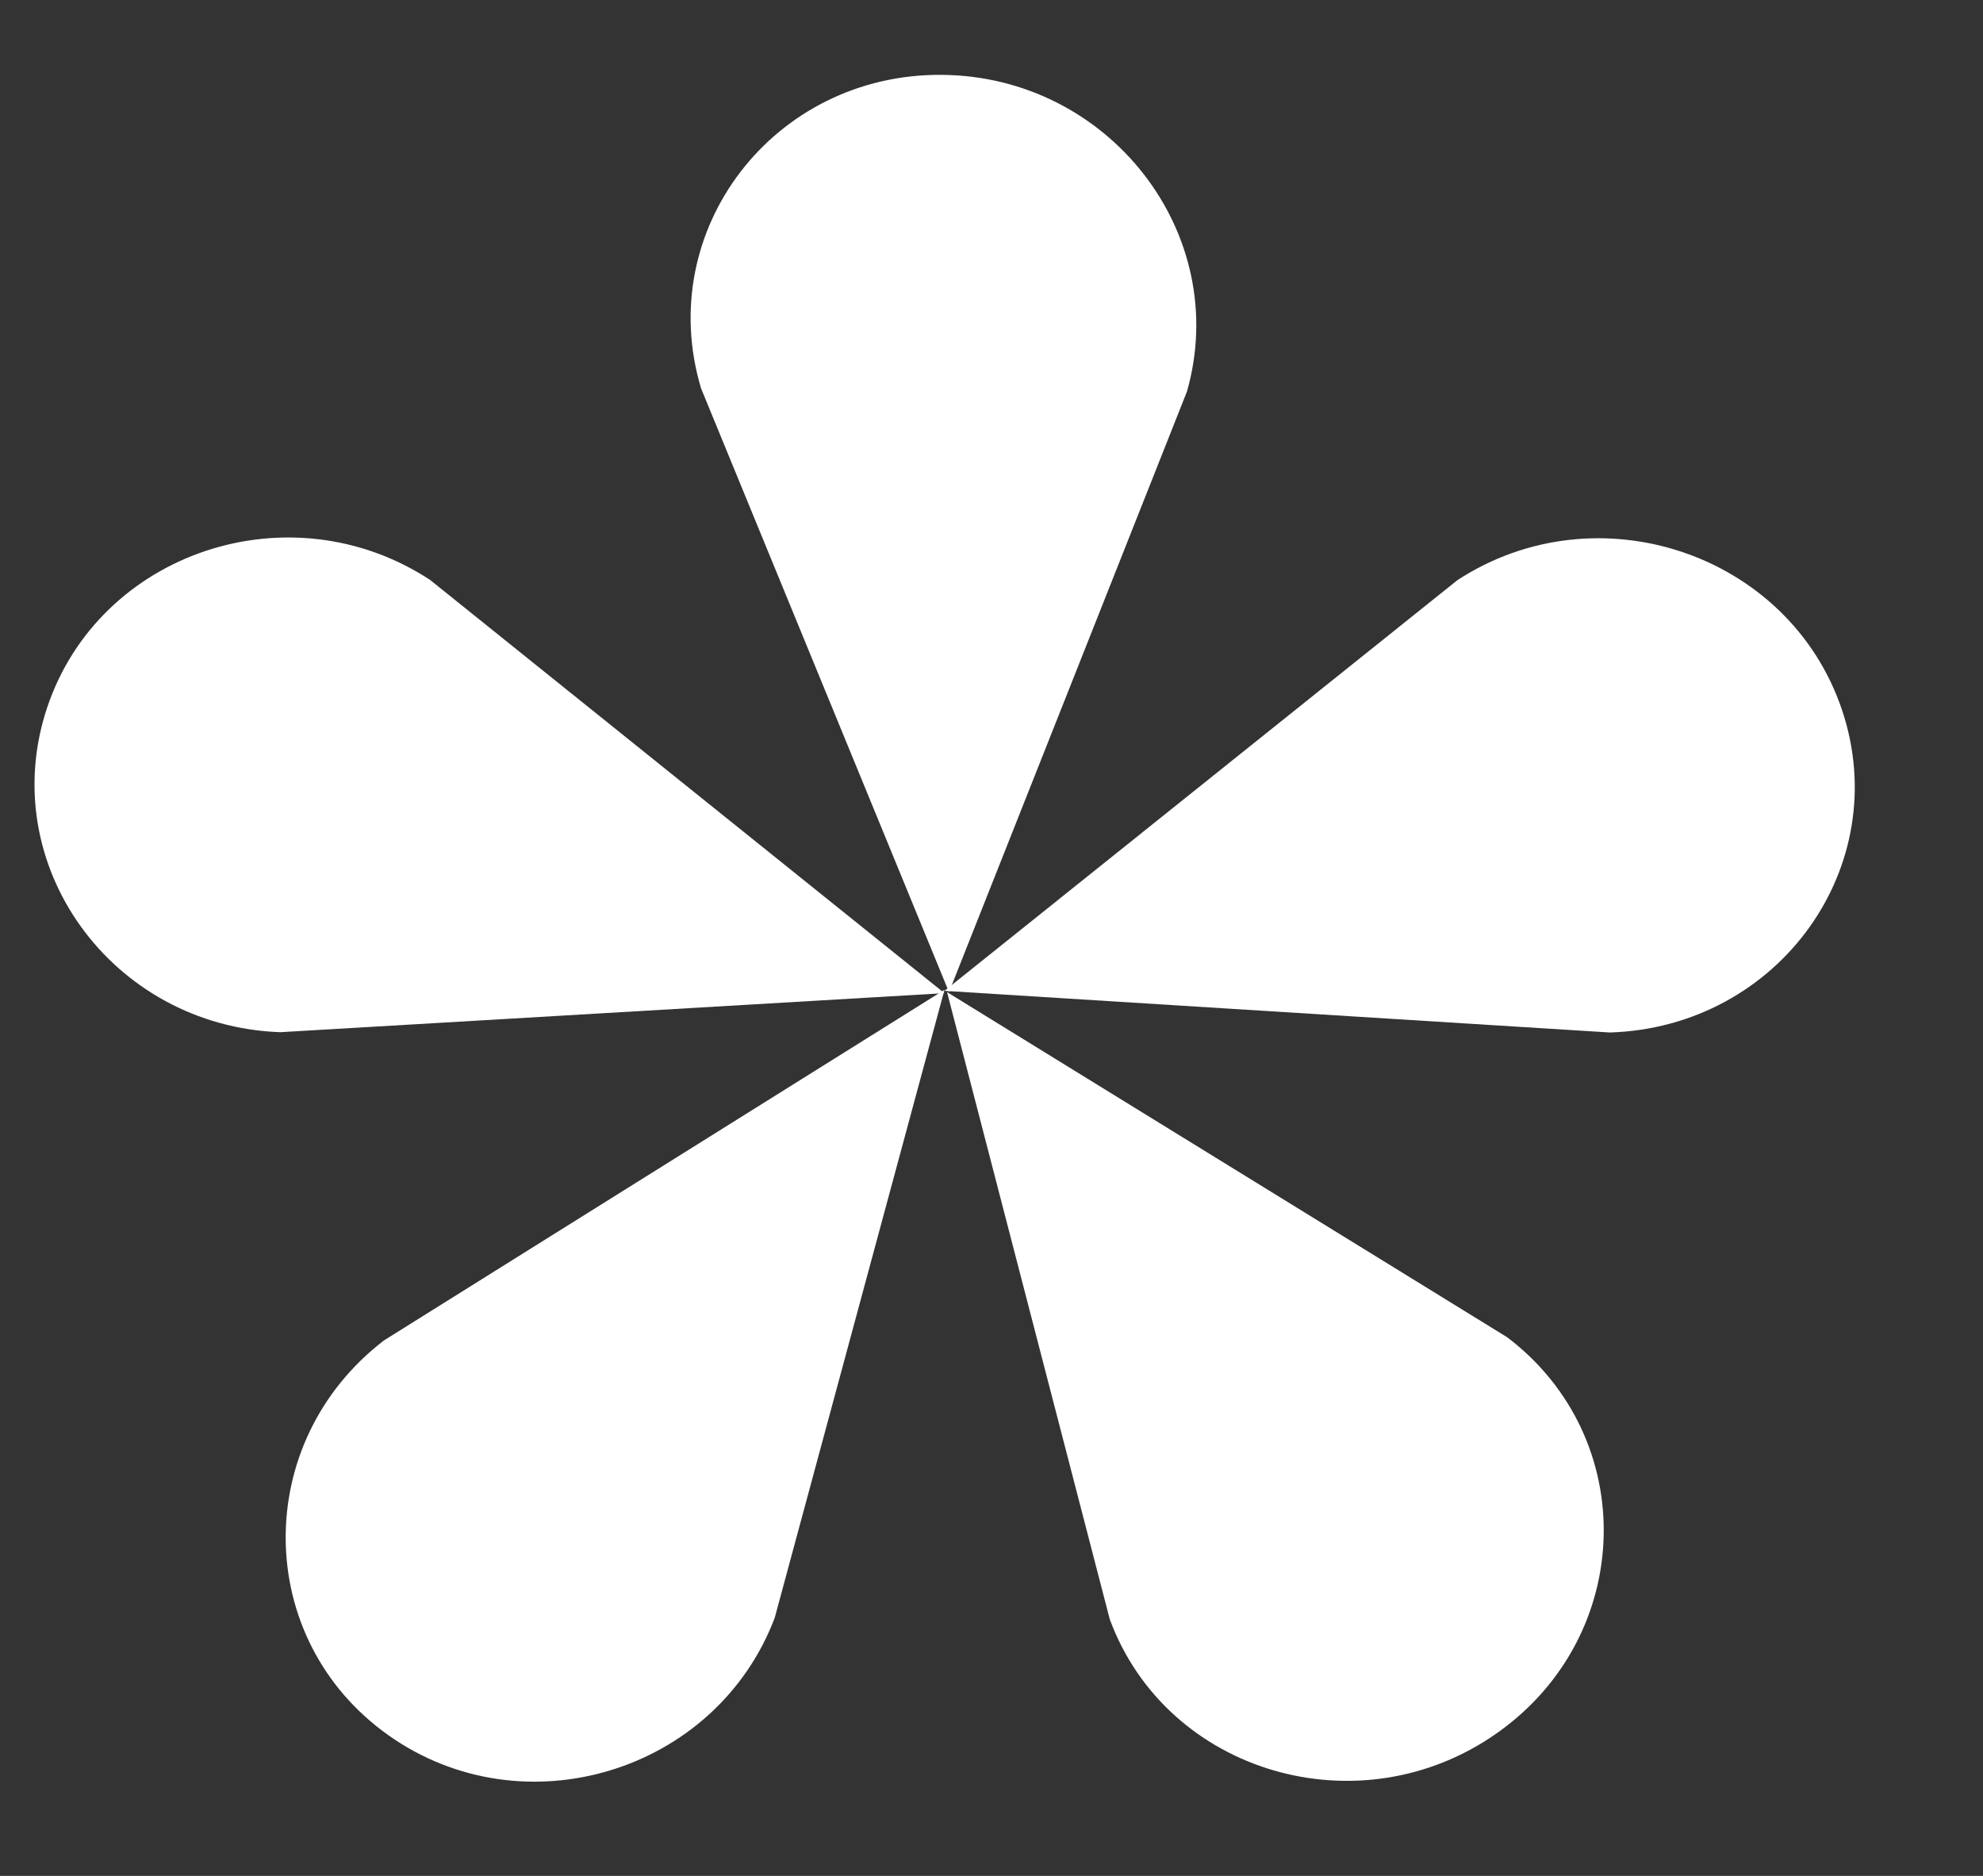
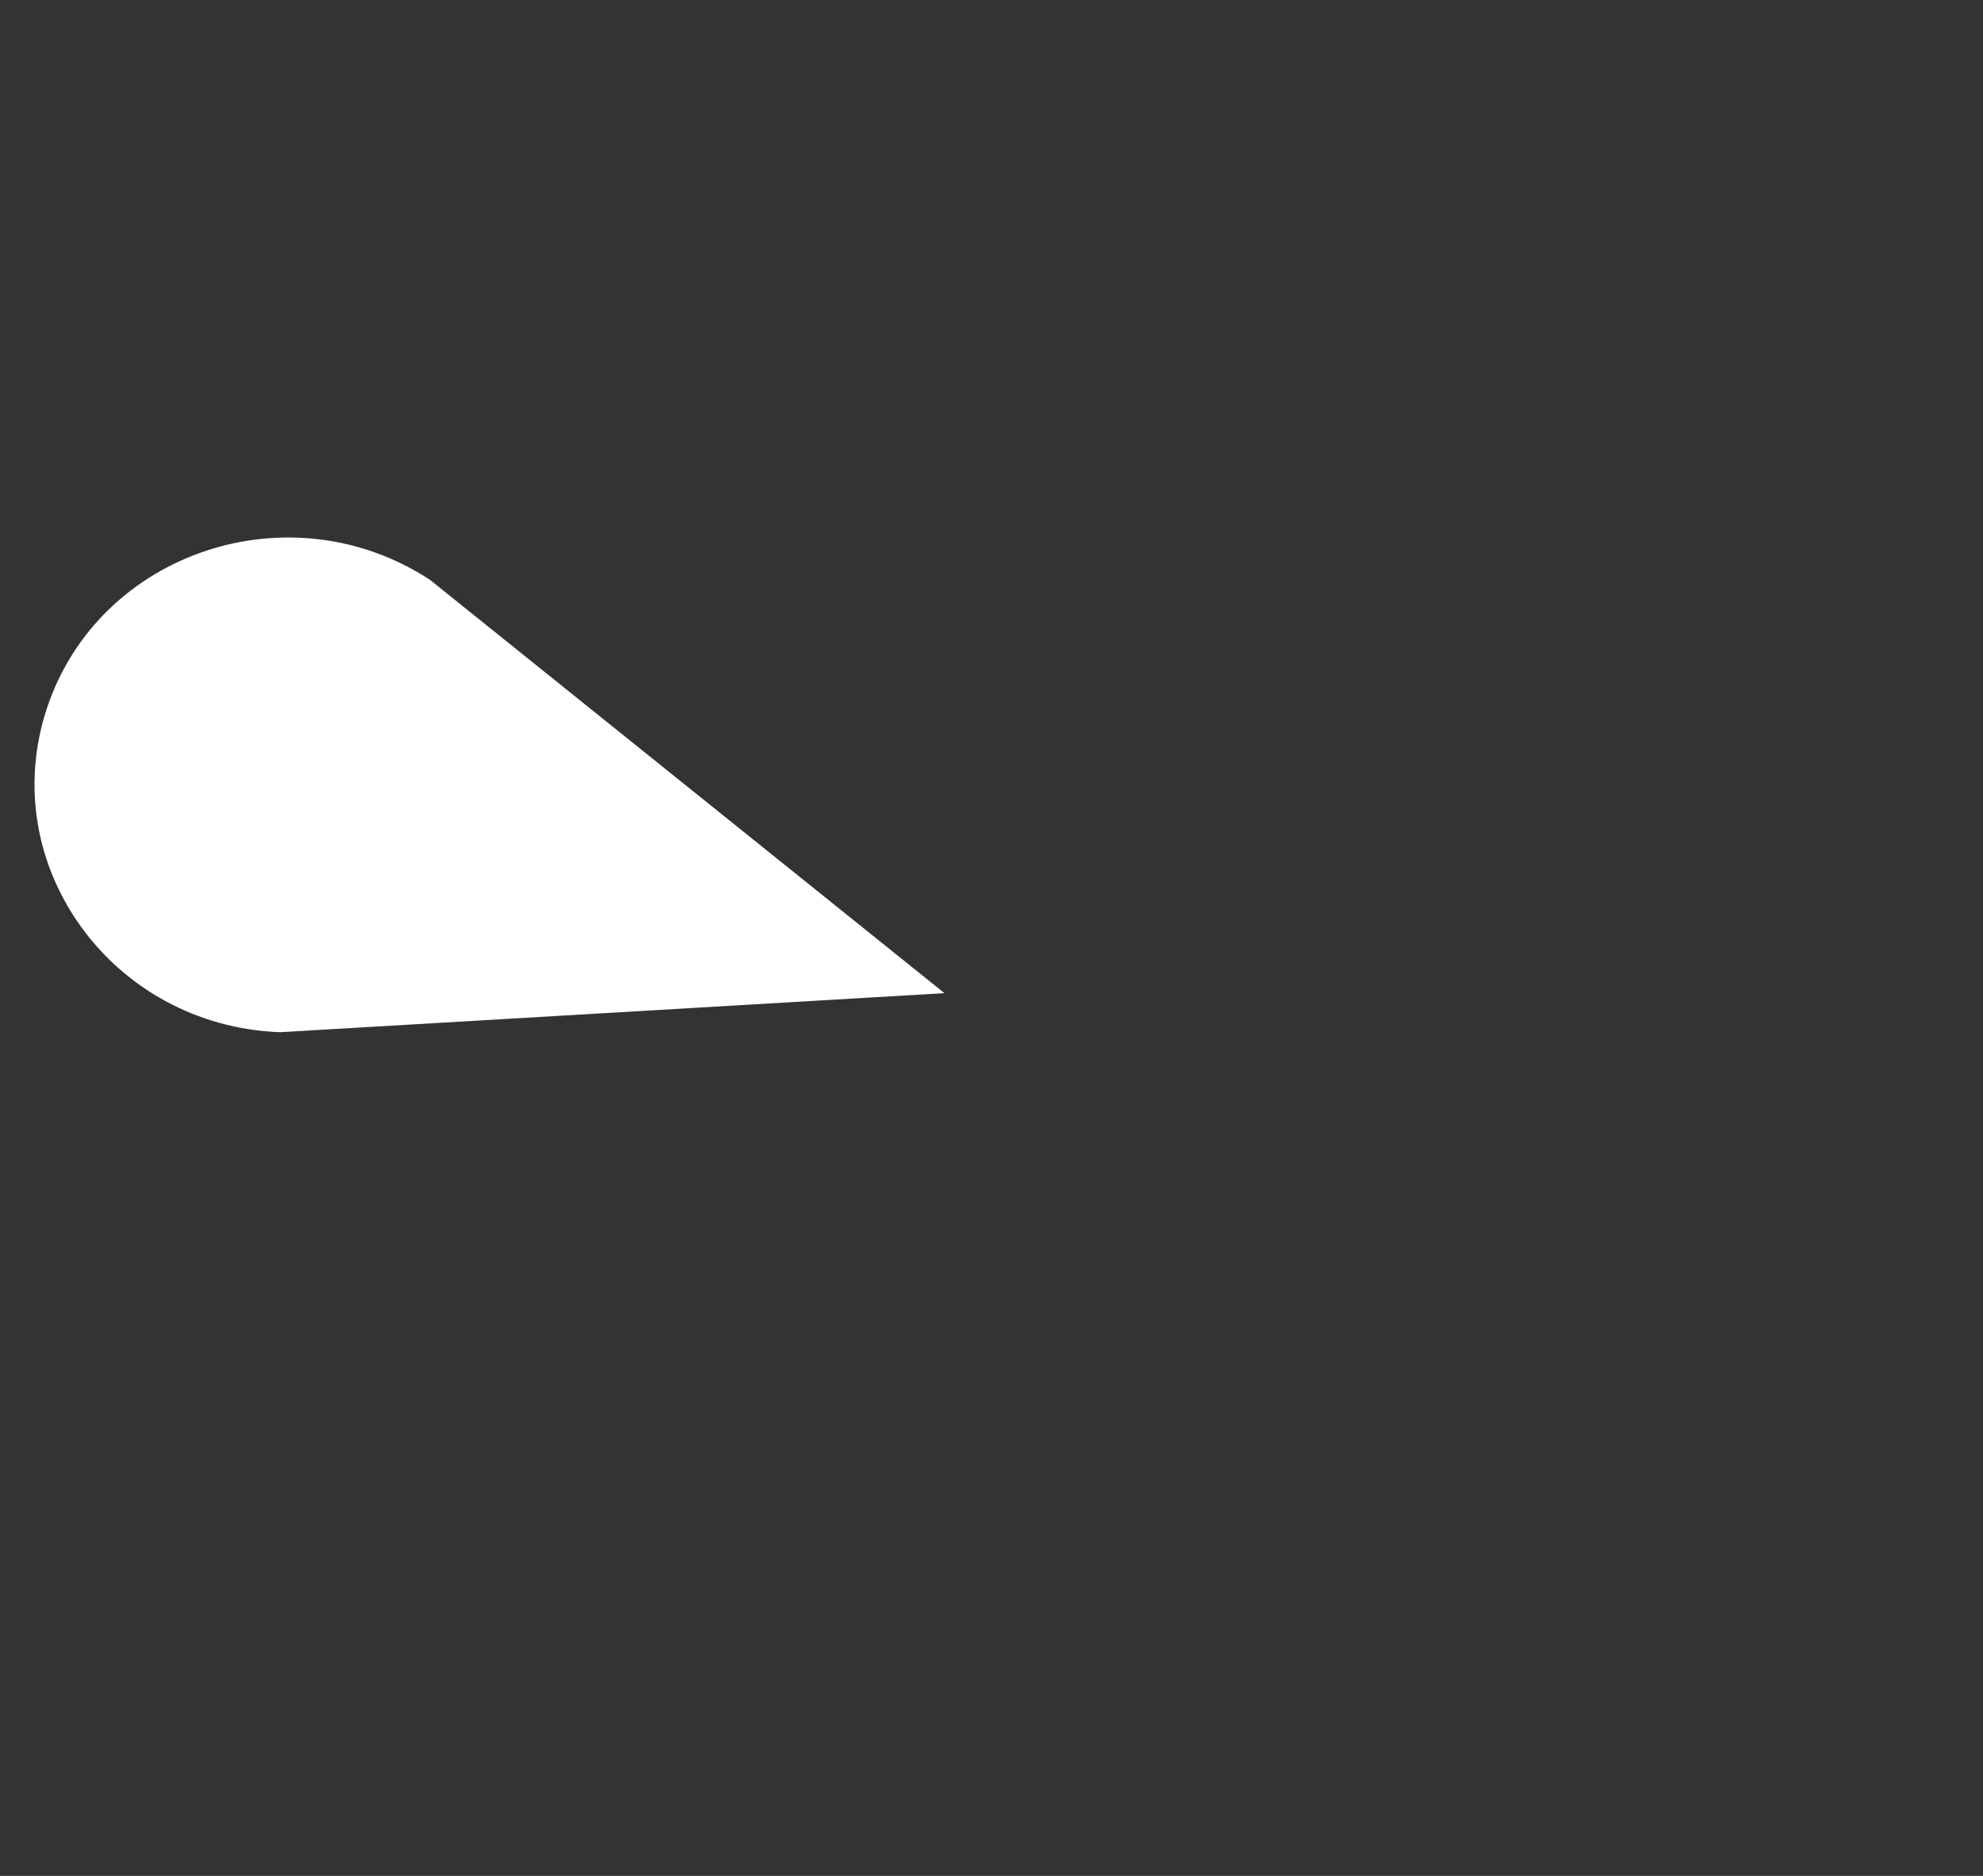
<svg xmlns="http://www.w3.org/2000/svg" width="74" height="70" viewBox="0 0 74 70" fill="none">
  <rect x="0" y="0" width="74" height="70" fill="#333333" stroke="none" />
-   <path d="M35.414 37.022L26.161 14.49C24.393 8.586 28.867 2.752 35.131 2.793C41.395 2.834 45.967 8.727 44.295 14.607L35.414 37.022Z" fill="white" />
  <path d="M35.244 37.06L10.457 38.517C4.162 38.29 -0.181 32.262 1.751 26.429C3.683 20.598 10.817 18.21 16.051 21.641L35.244 37.06Z" fill="white" />
-   <path d="M35.246 36.934L28.91 60.371C26.72 66.141 19.525 68.323 14.488 64.747C9.452 61.17 9.373 53.824 14.328 50.019L35.246 36.934Z" fill="white" />
-   <path d="M35.341 37.022L56.248 49.903C61.192 53.662 61.014 61.019 55.888 64.654C50.764 68.29 43.542 66.183 41.414 60.426L35.341 37.022Z" fill="white" />
-   <path d="M35.245 36.974L54.389 21.647C59.615 18.241 66.77 20.652 68.736 26.485C70.701 32.321 66.386 38.327 60.079 38.528L35.245 36.974Z" fill="white" />
</svg>